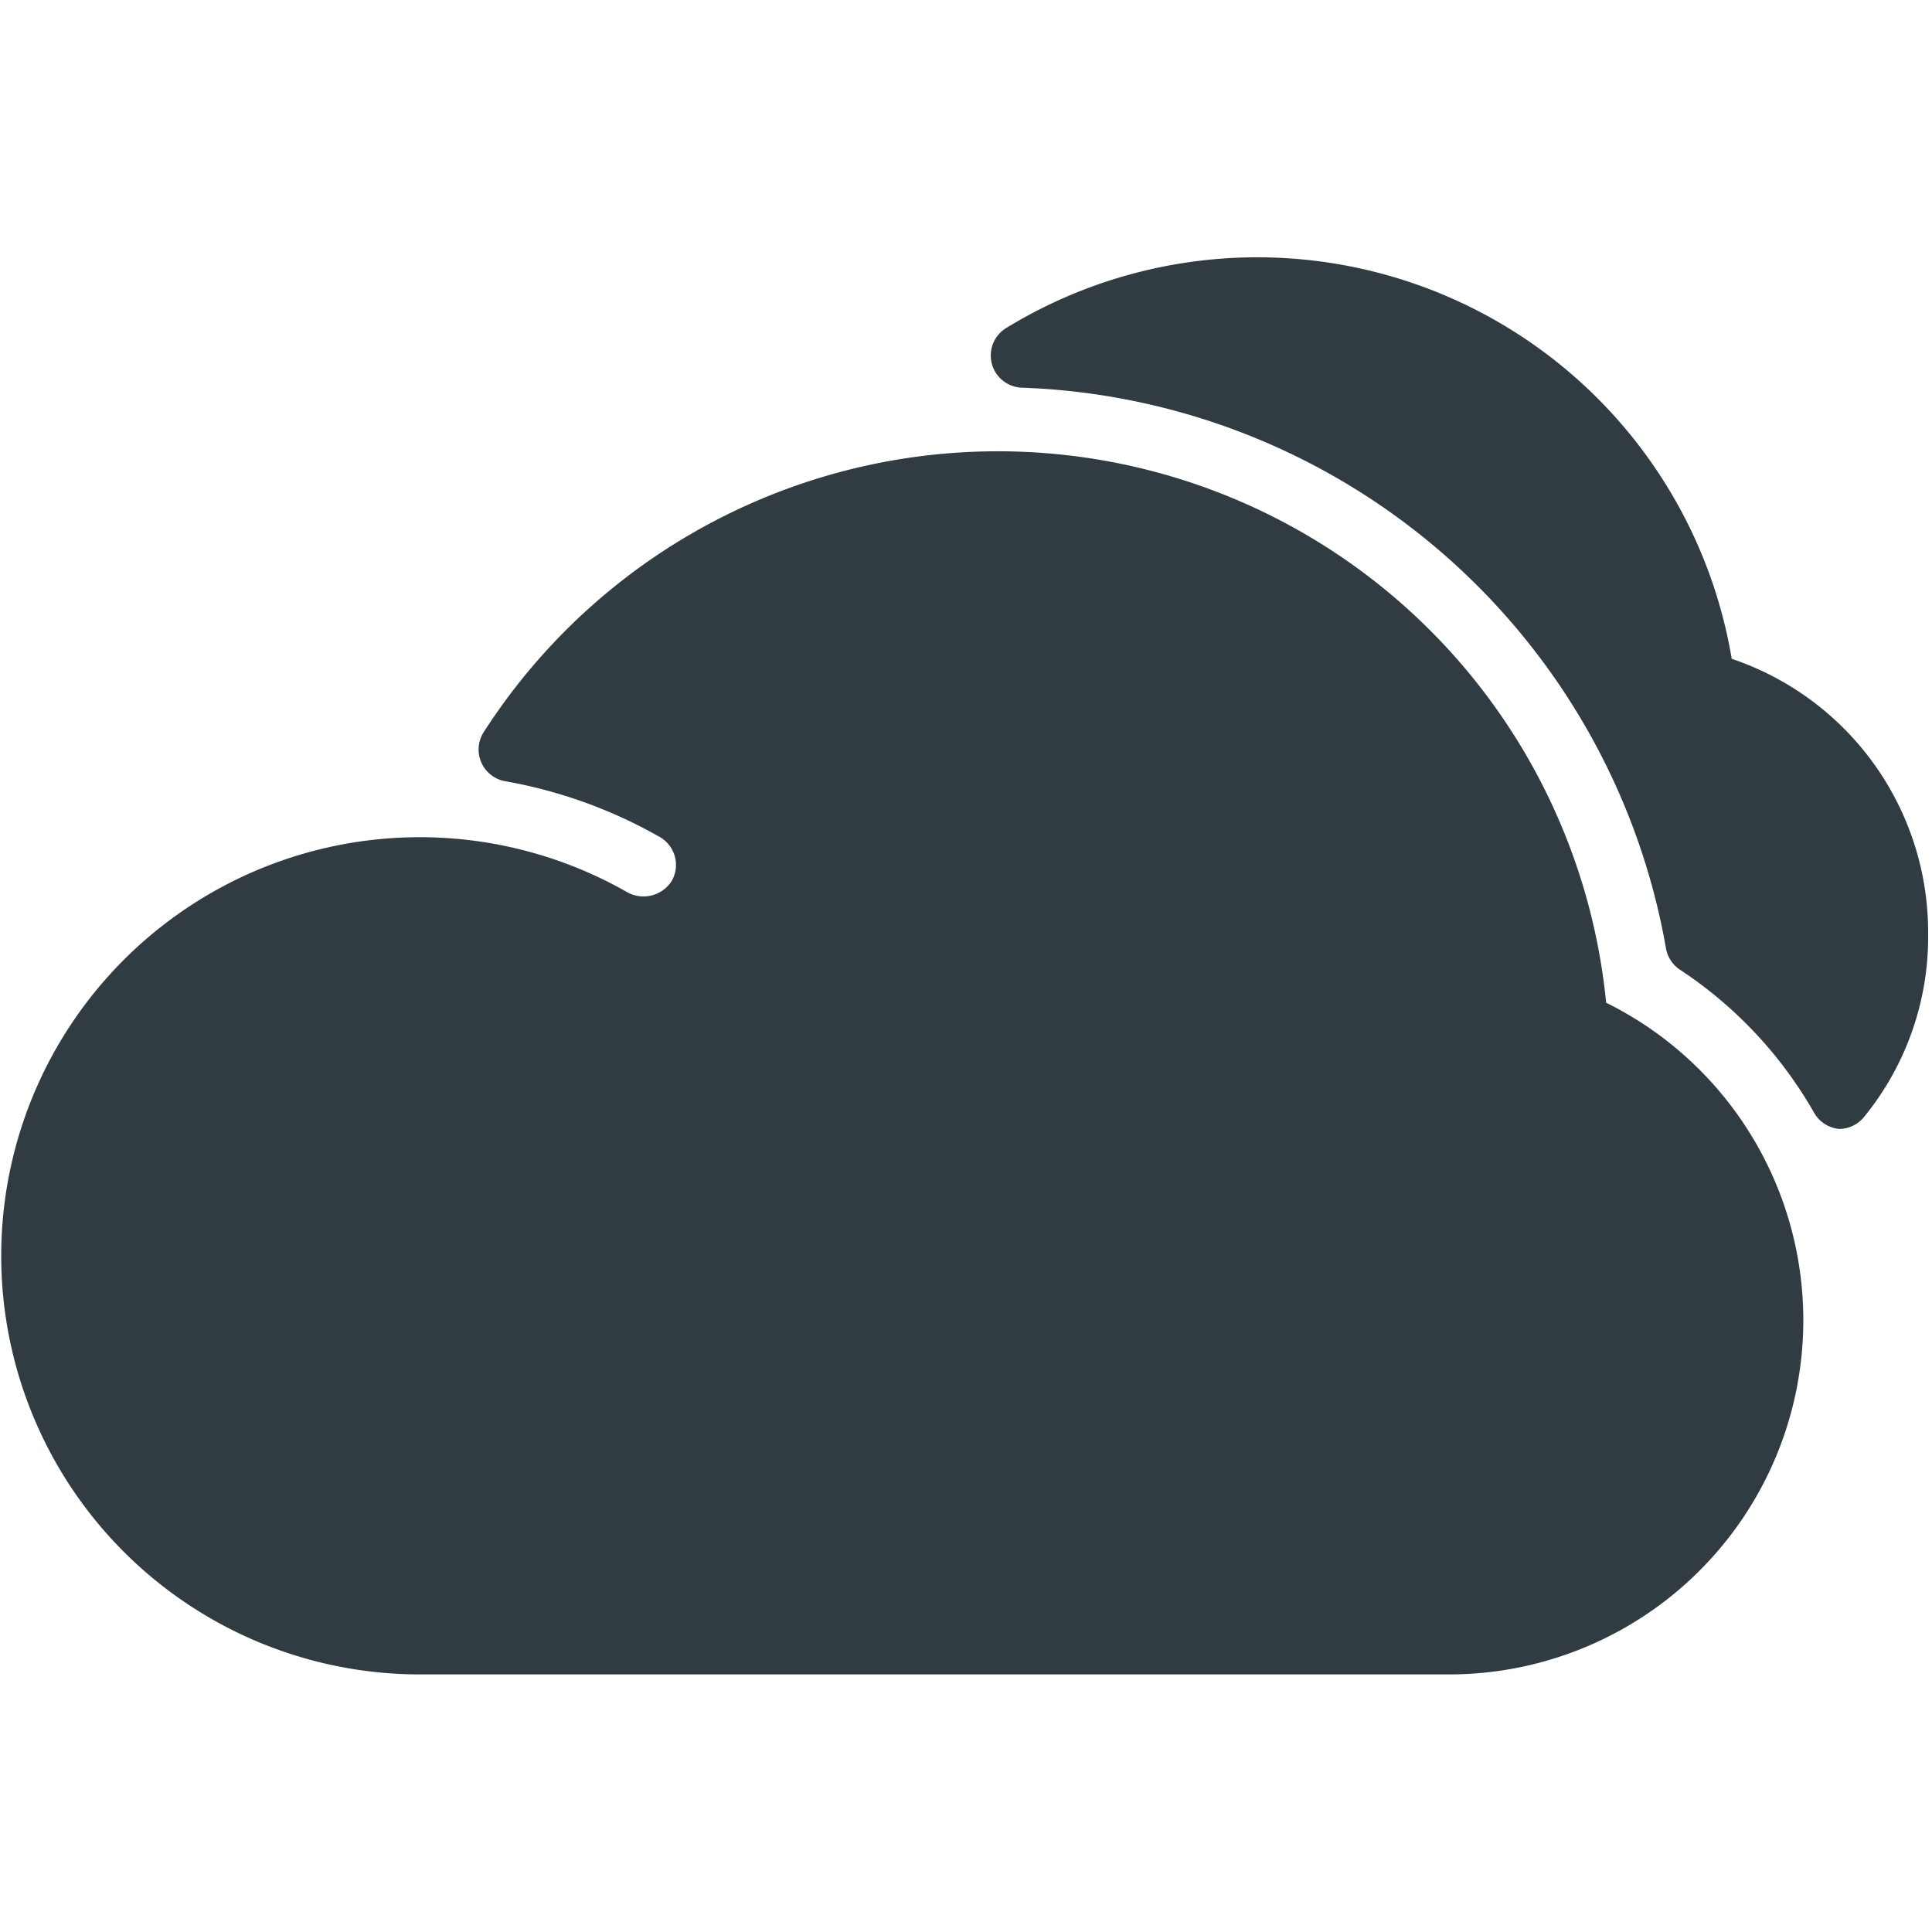
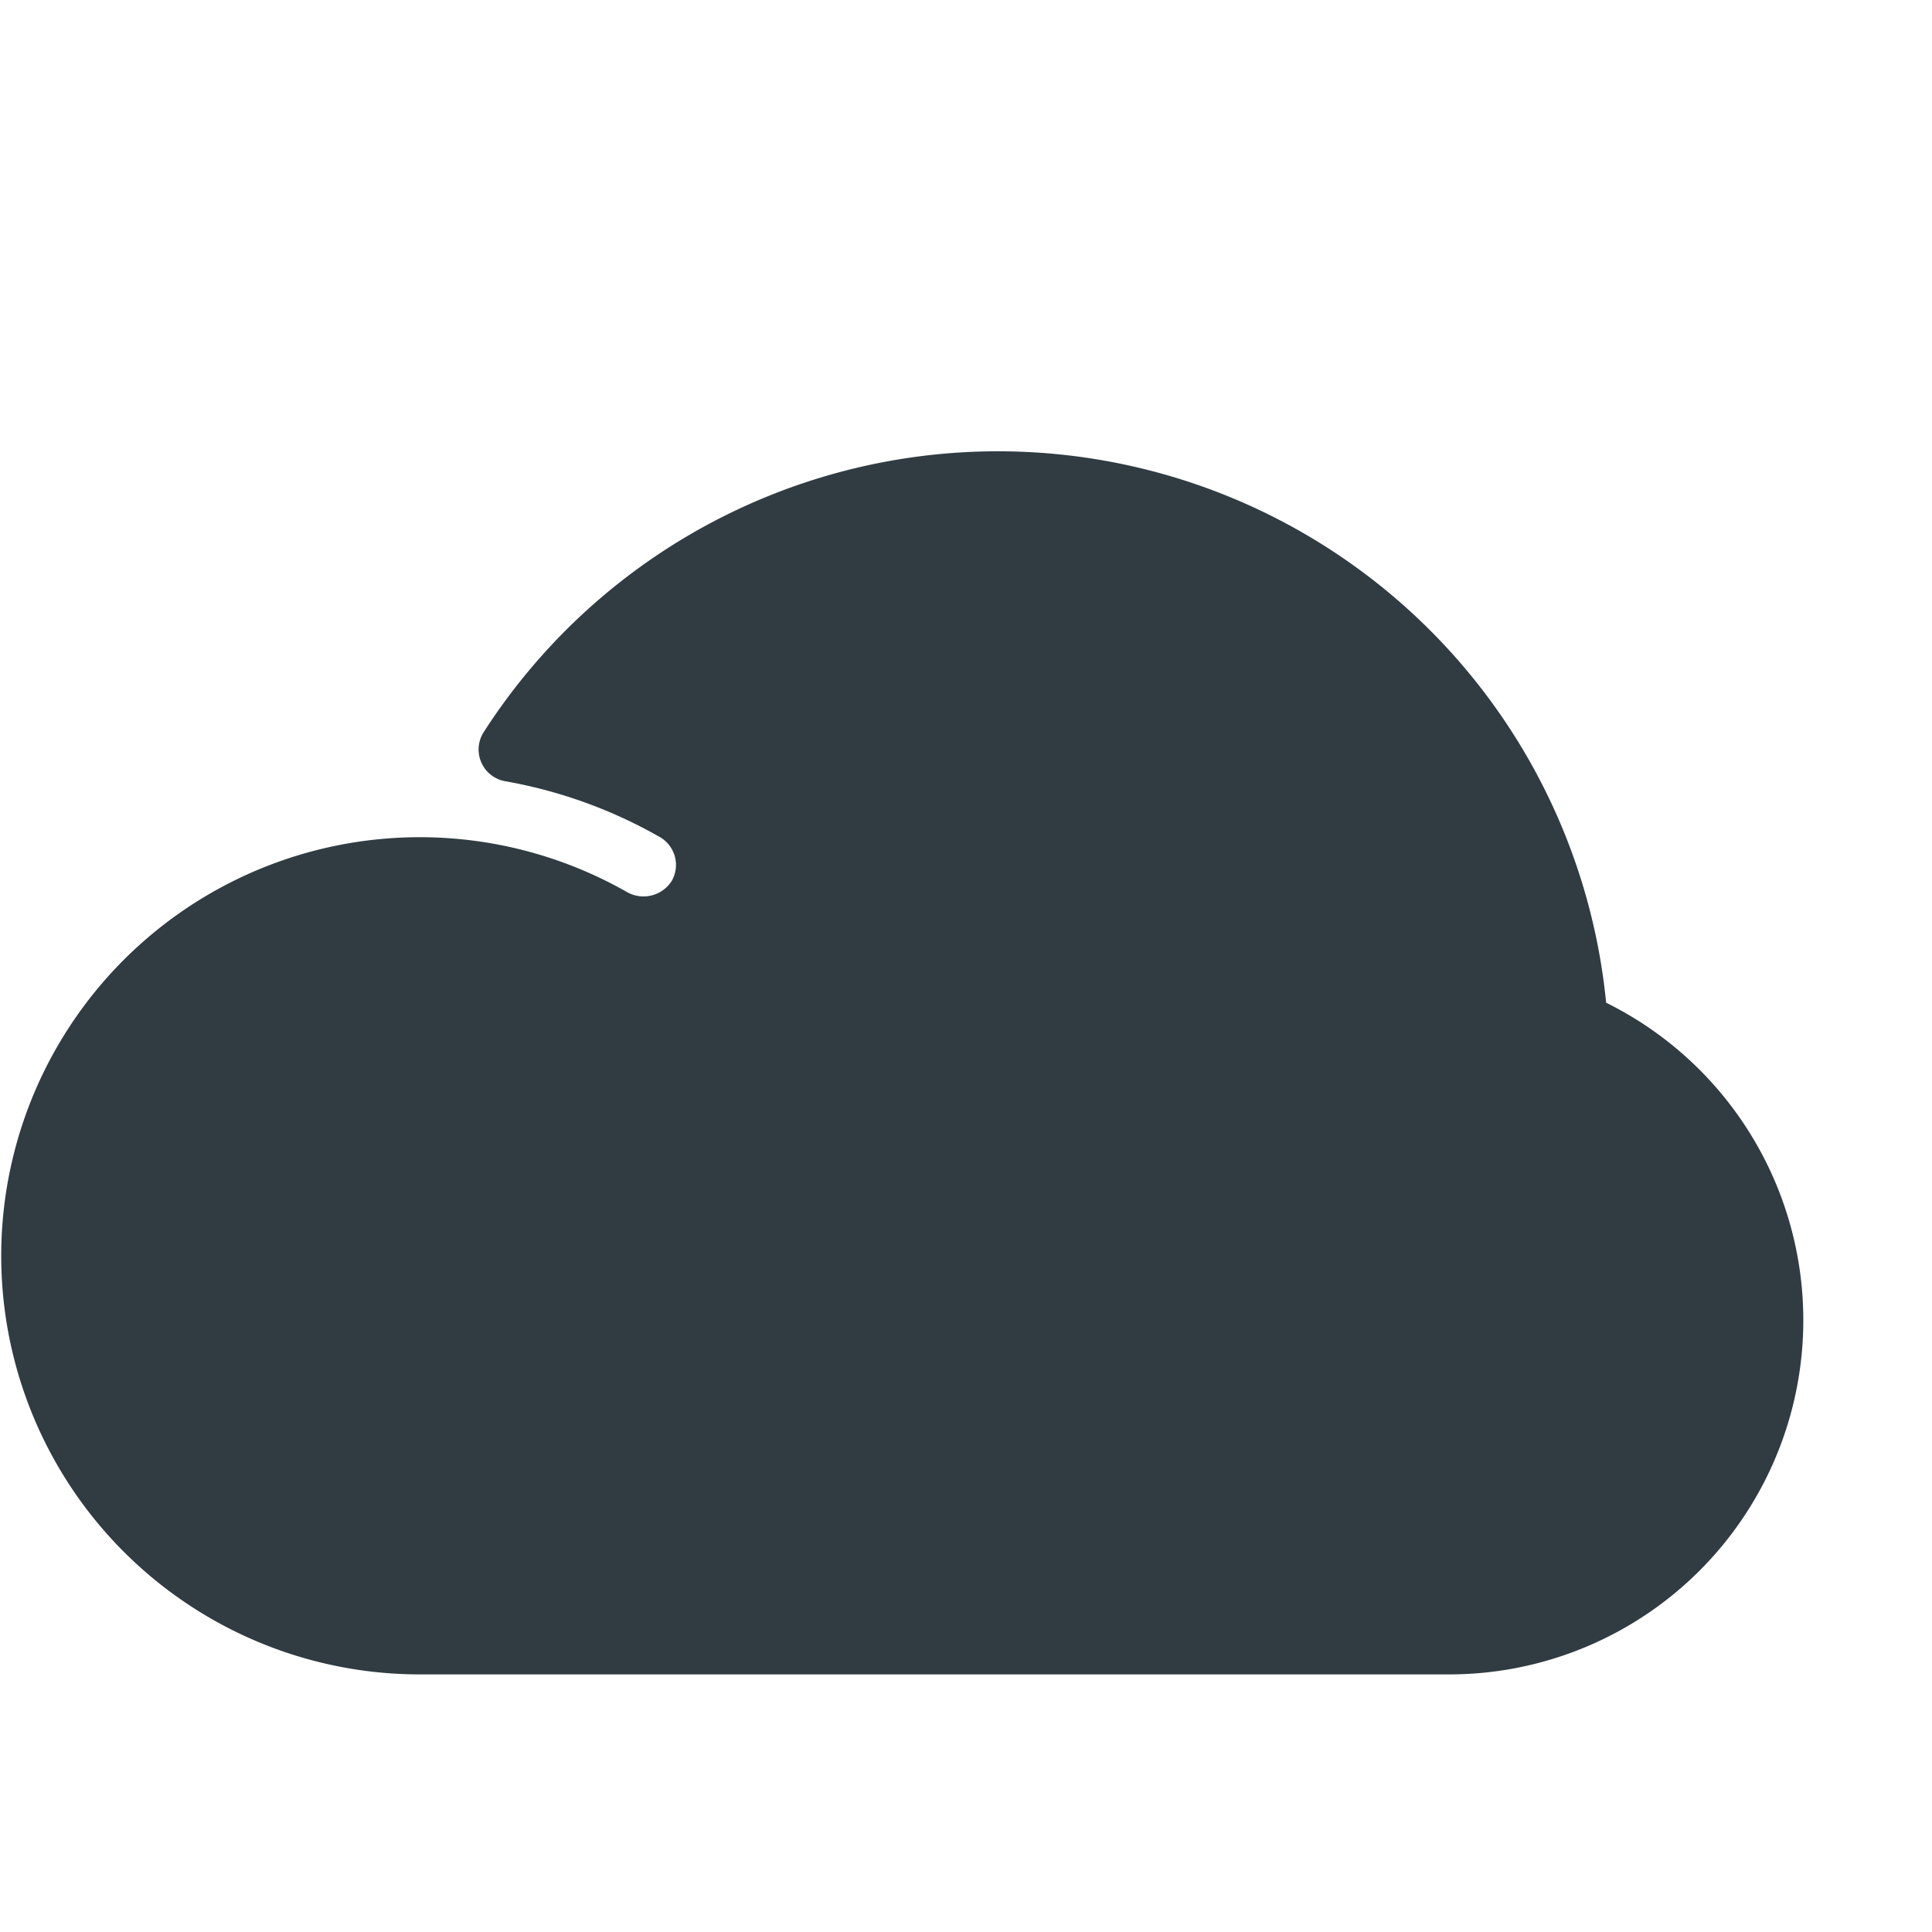
<svg xmlns="http://www.w3.org/2000/svg" viewBox="0 0 30 30">
  <title>Clouds</title>
  <g id="Clouds">
    <g>
-       <path d="M26.89,10.23A7.47,7.47,0,0,0,15.63,5.09a.5.5,0,0,0,.24.93,10.53,10.53,0,0,1,10,8.71.5.5,0,0,0,.22.33,6.53,6.53,0,0,1,2.08,2.22.5.5,0,0,0,.39.25h0a.5.5,0,0,0,.38-.18,4.42,4.42,0,0,0,1-2.85A4.48,4.48,0,0,0,26.89,10.23Z" style="fill: #303c42" />
      <path d="M24.94,15.57a9.49,9.49,0,0,0-17.43-4.2.5.5,0,0,0,.33.76,7.45,7.45,0,0,1,2.41.87.5.5,0,0,1,.18.68.52.52,0,0,1-.68.18A6.5,6.5,0,1,0,6.5,26h16a5.5,5.5,0,0,0,2.44-10.43Z" style="fill: #303c42" />
    </g>
  </g>
</svg>